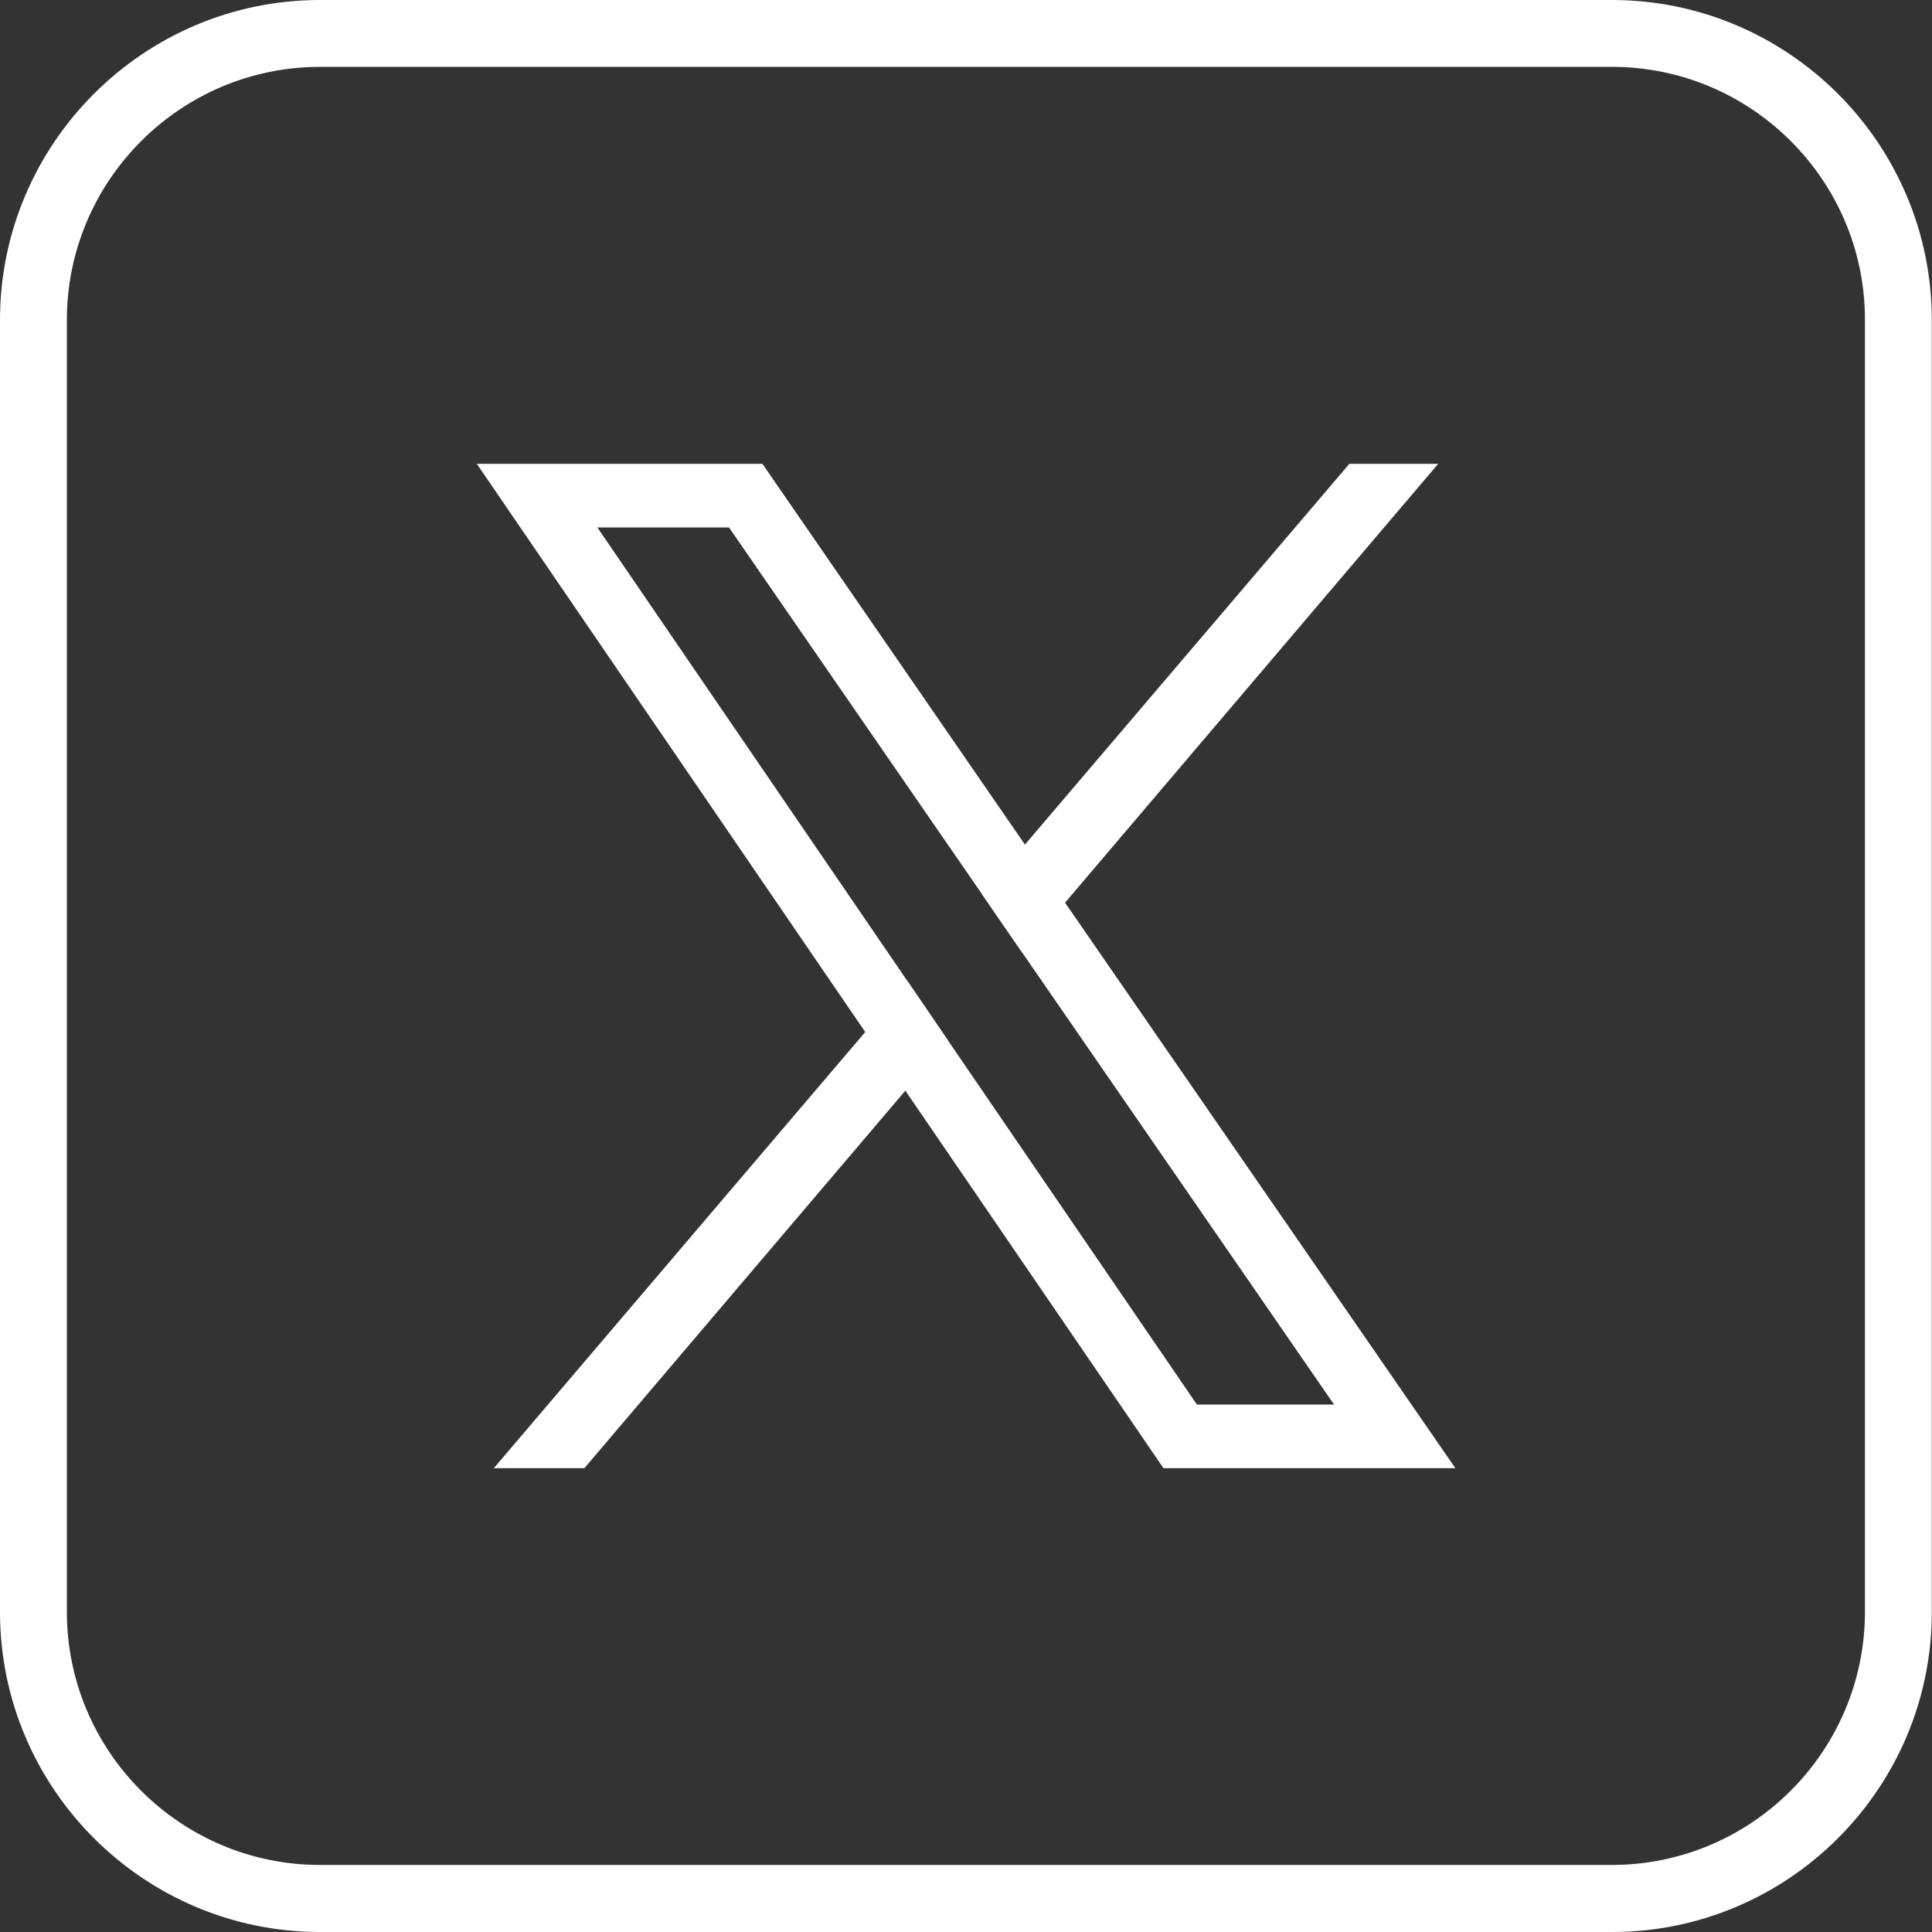
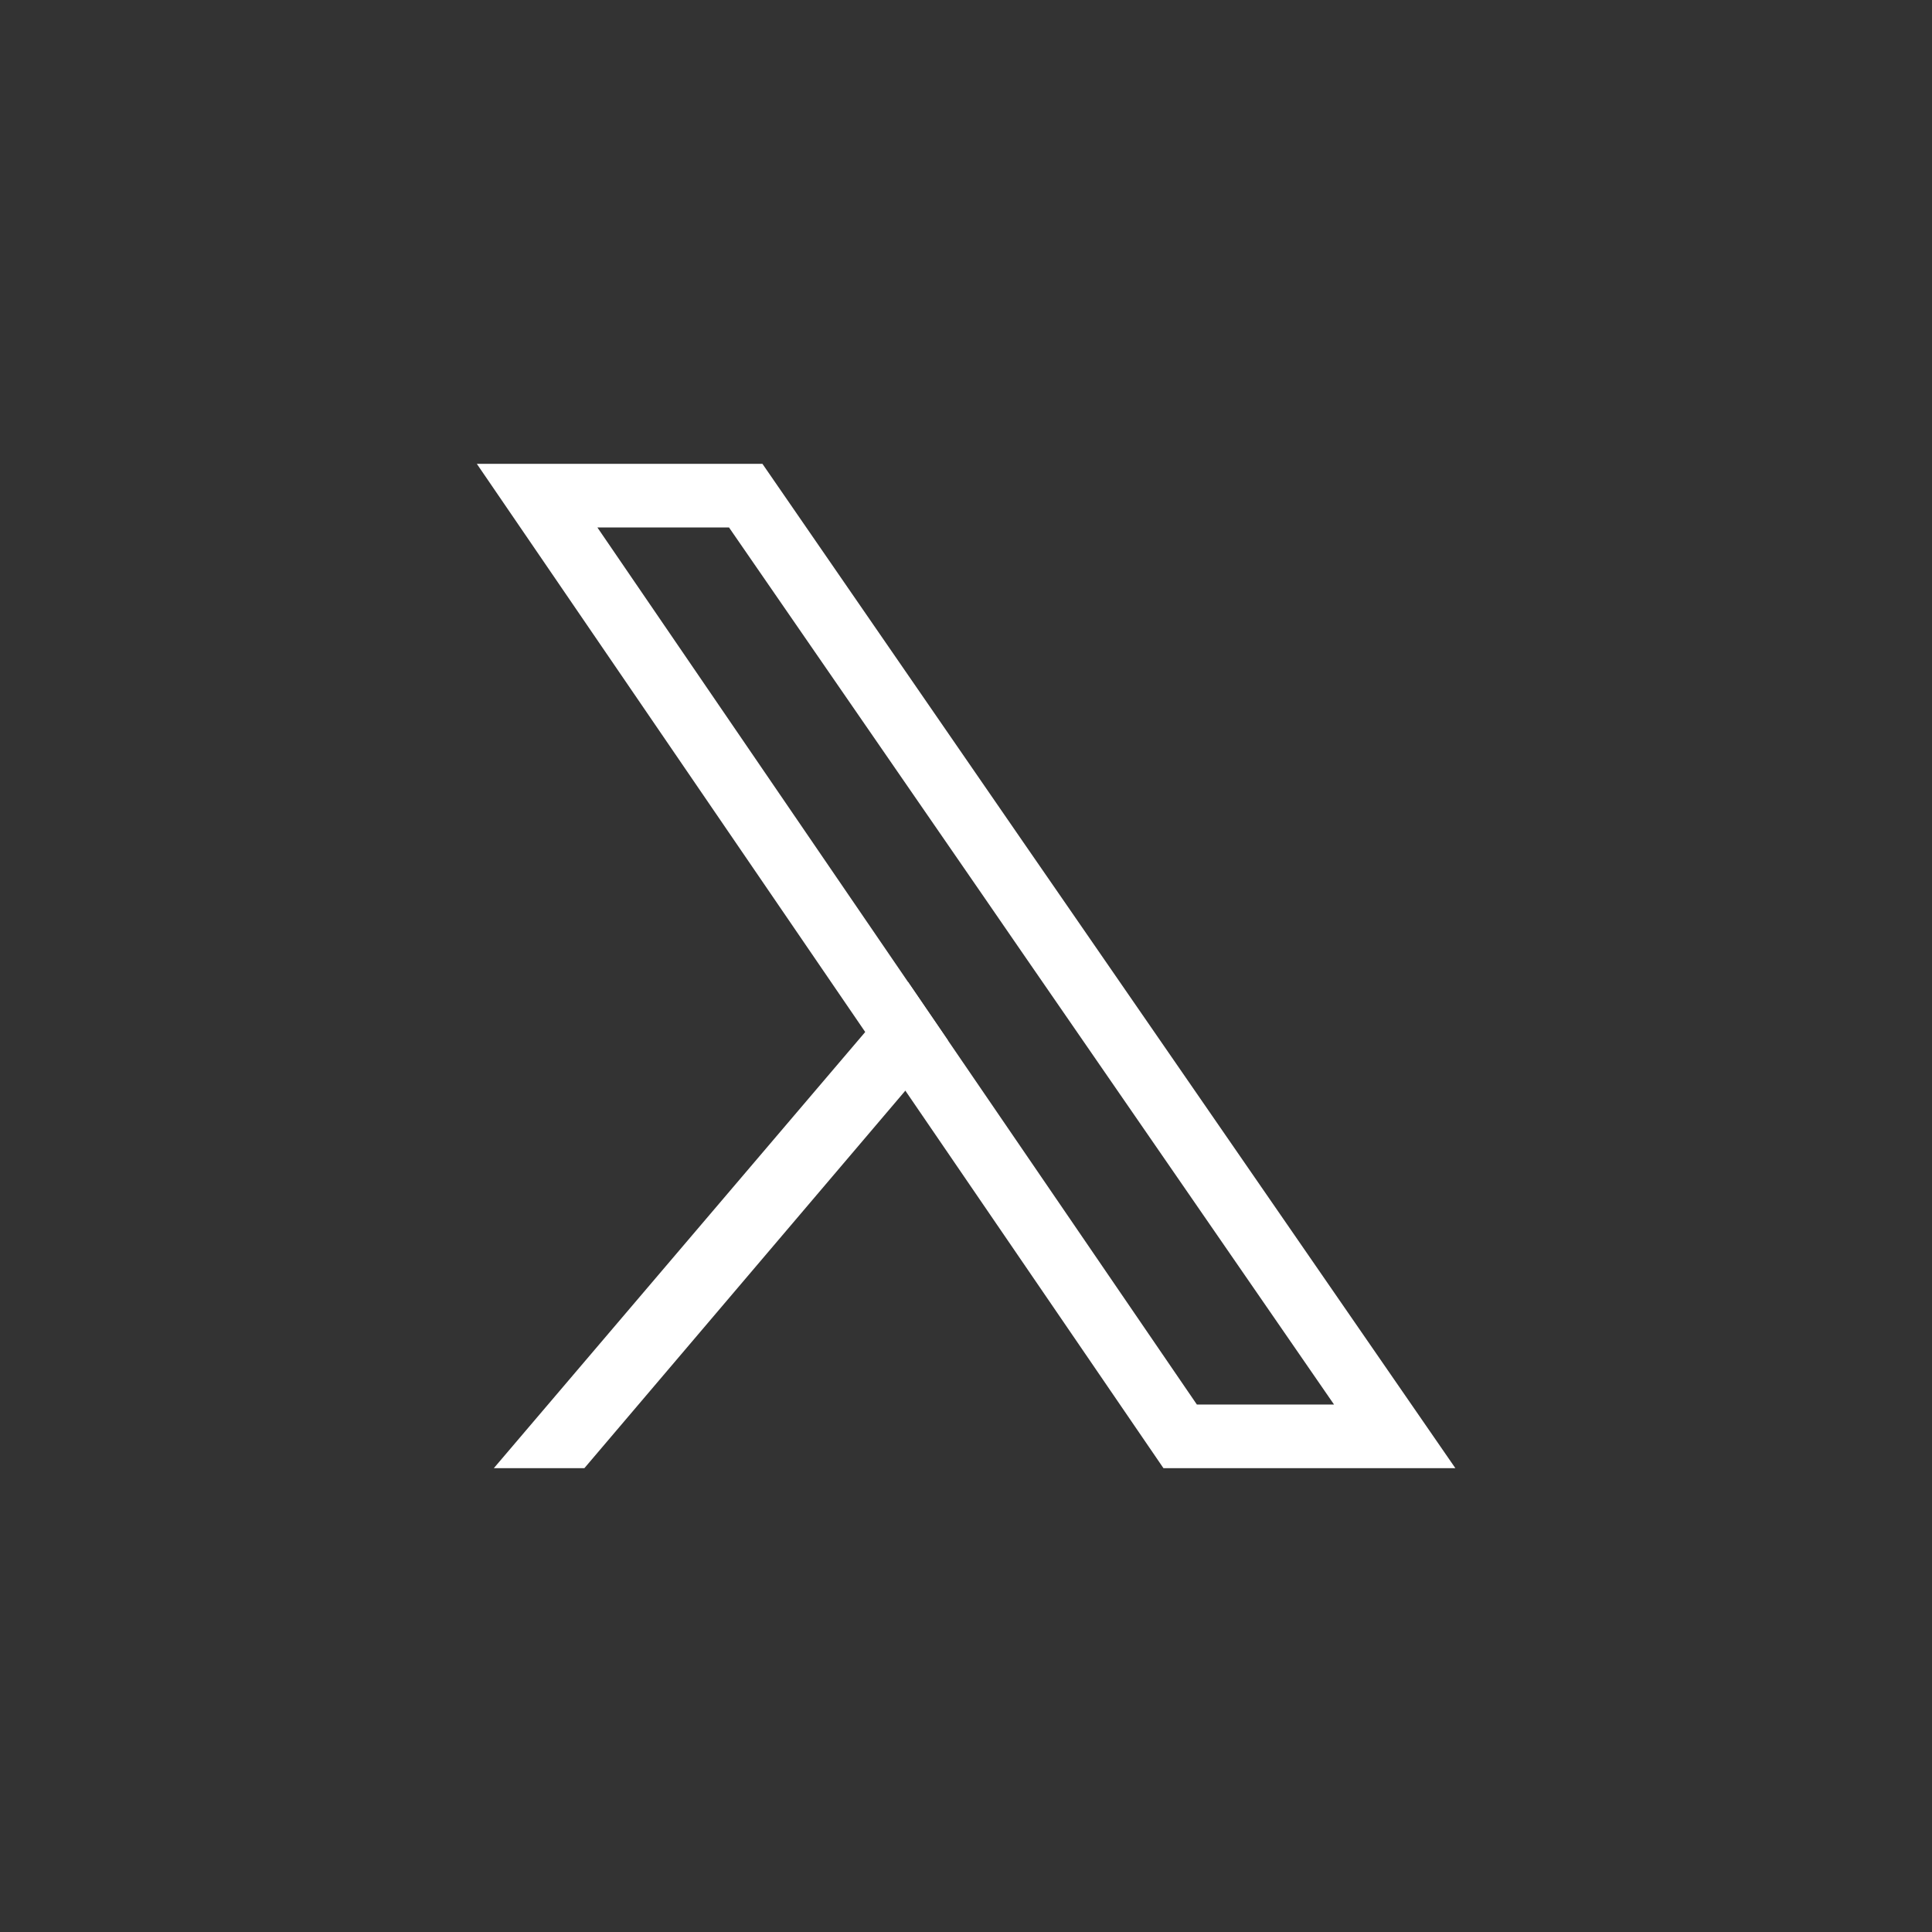
<svg xmlns="http://www.w3.org/2000/svg" version="1.1" id="Layer_1" x="0px" y="0px" viewBox="0 0 1011.3 1011.3" style="enable-background:new 0 0 1011.3 1011.3;" xml:space="preserve">
  <rect x="0" y="0" width="1011.3" height="1011.3" fill="#333333" stroke="none" />
  <style type="text/css">
	.st0{fill:#FFFFFF;}
</style>
  <g>
    <g>
-       <path class="st0" d="M843.8,1011.3H167.5C75.2,1011.3,0,936.1,0,843.8V167.5C0,75.2,75.2,0,167.5,0h676.2    c92.4,0,167.5,75.2,167.5,167.5v676.2C1011.3,936.1,936.1,1011.3,843.8,1011.3z M167.5,35C94.5,35,35,94.5,35,167.5v676.2    c0,73.1,59.5,132.5,132.5,132.5h676.2c73.1,0,132.5-59.5,132.5-132.5V167.5C976.3,94.5,916.8,35,843.8,35H167.5z" />
-     </g>
+       </g>
    <g>
      <path class="st0" d="M557.5,472.5l-21-30.4L399.1,242.8H249.6l203.3,297.4l21,30.7l135.1,197.6h152.8L557.5,472.5z M496.2,544.6    L475.3,514L312.7,276.1h68.9l132.6,192.2l21,30.5l163.1,236.4h-71.8L496.2,544.6z" />
      <g>
        <g>
          <polygon class="st0" points="475.3,514 496.2,544.6 473.9,570.9 305.9,768.5 258.5,768.5 452.9,540.2     " />
-           <polygon class="st0" points="752.8,242.8 557.5,472.5 535.2,498.8 514.2,468.3 536.5,442.1 706.3,242.8     " />
        </g>
      </g>
    </g>
  </g>
</svg>